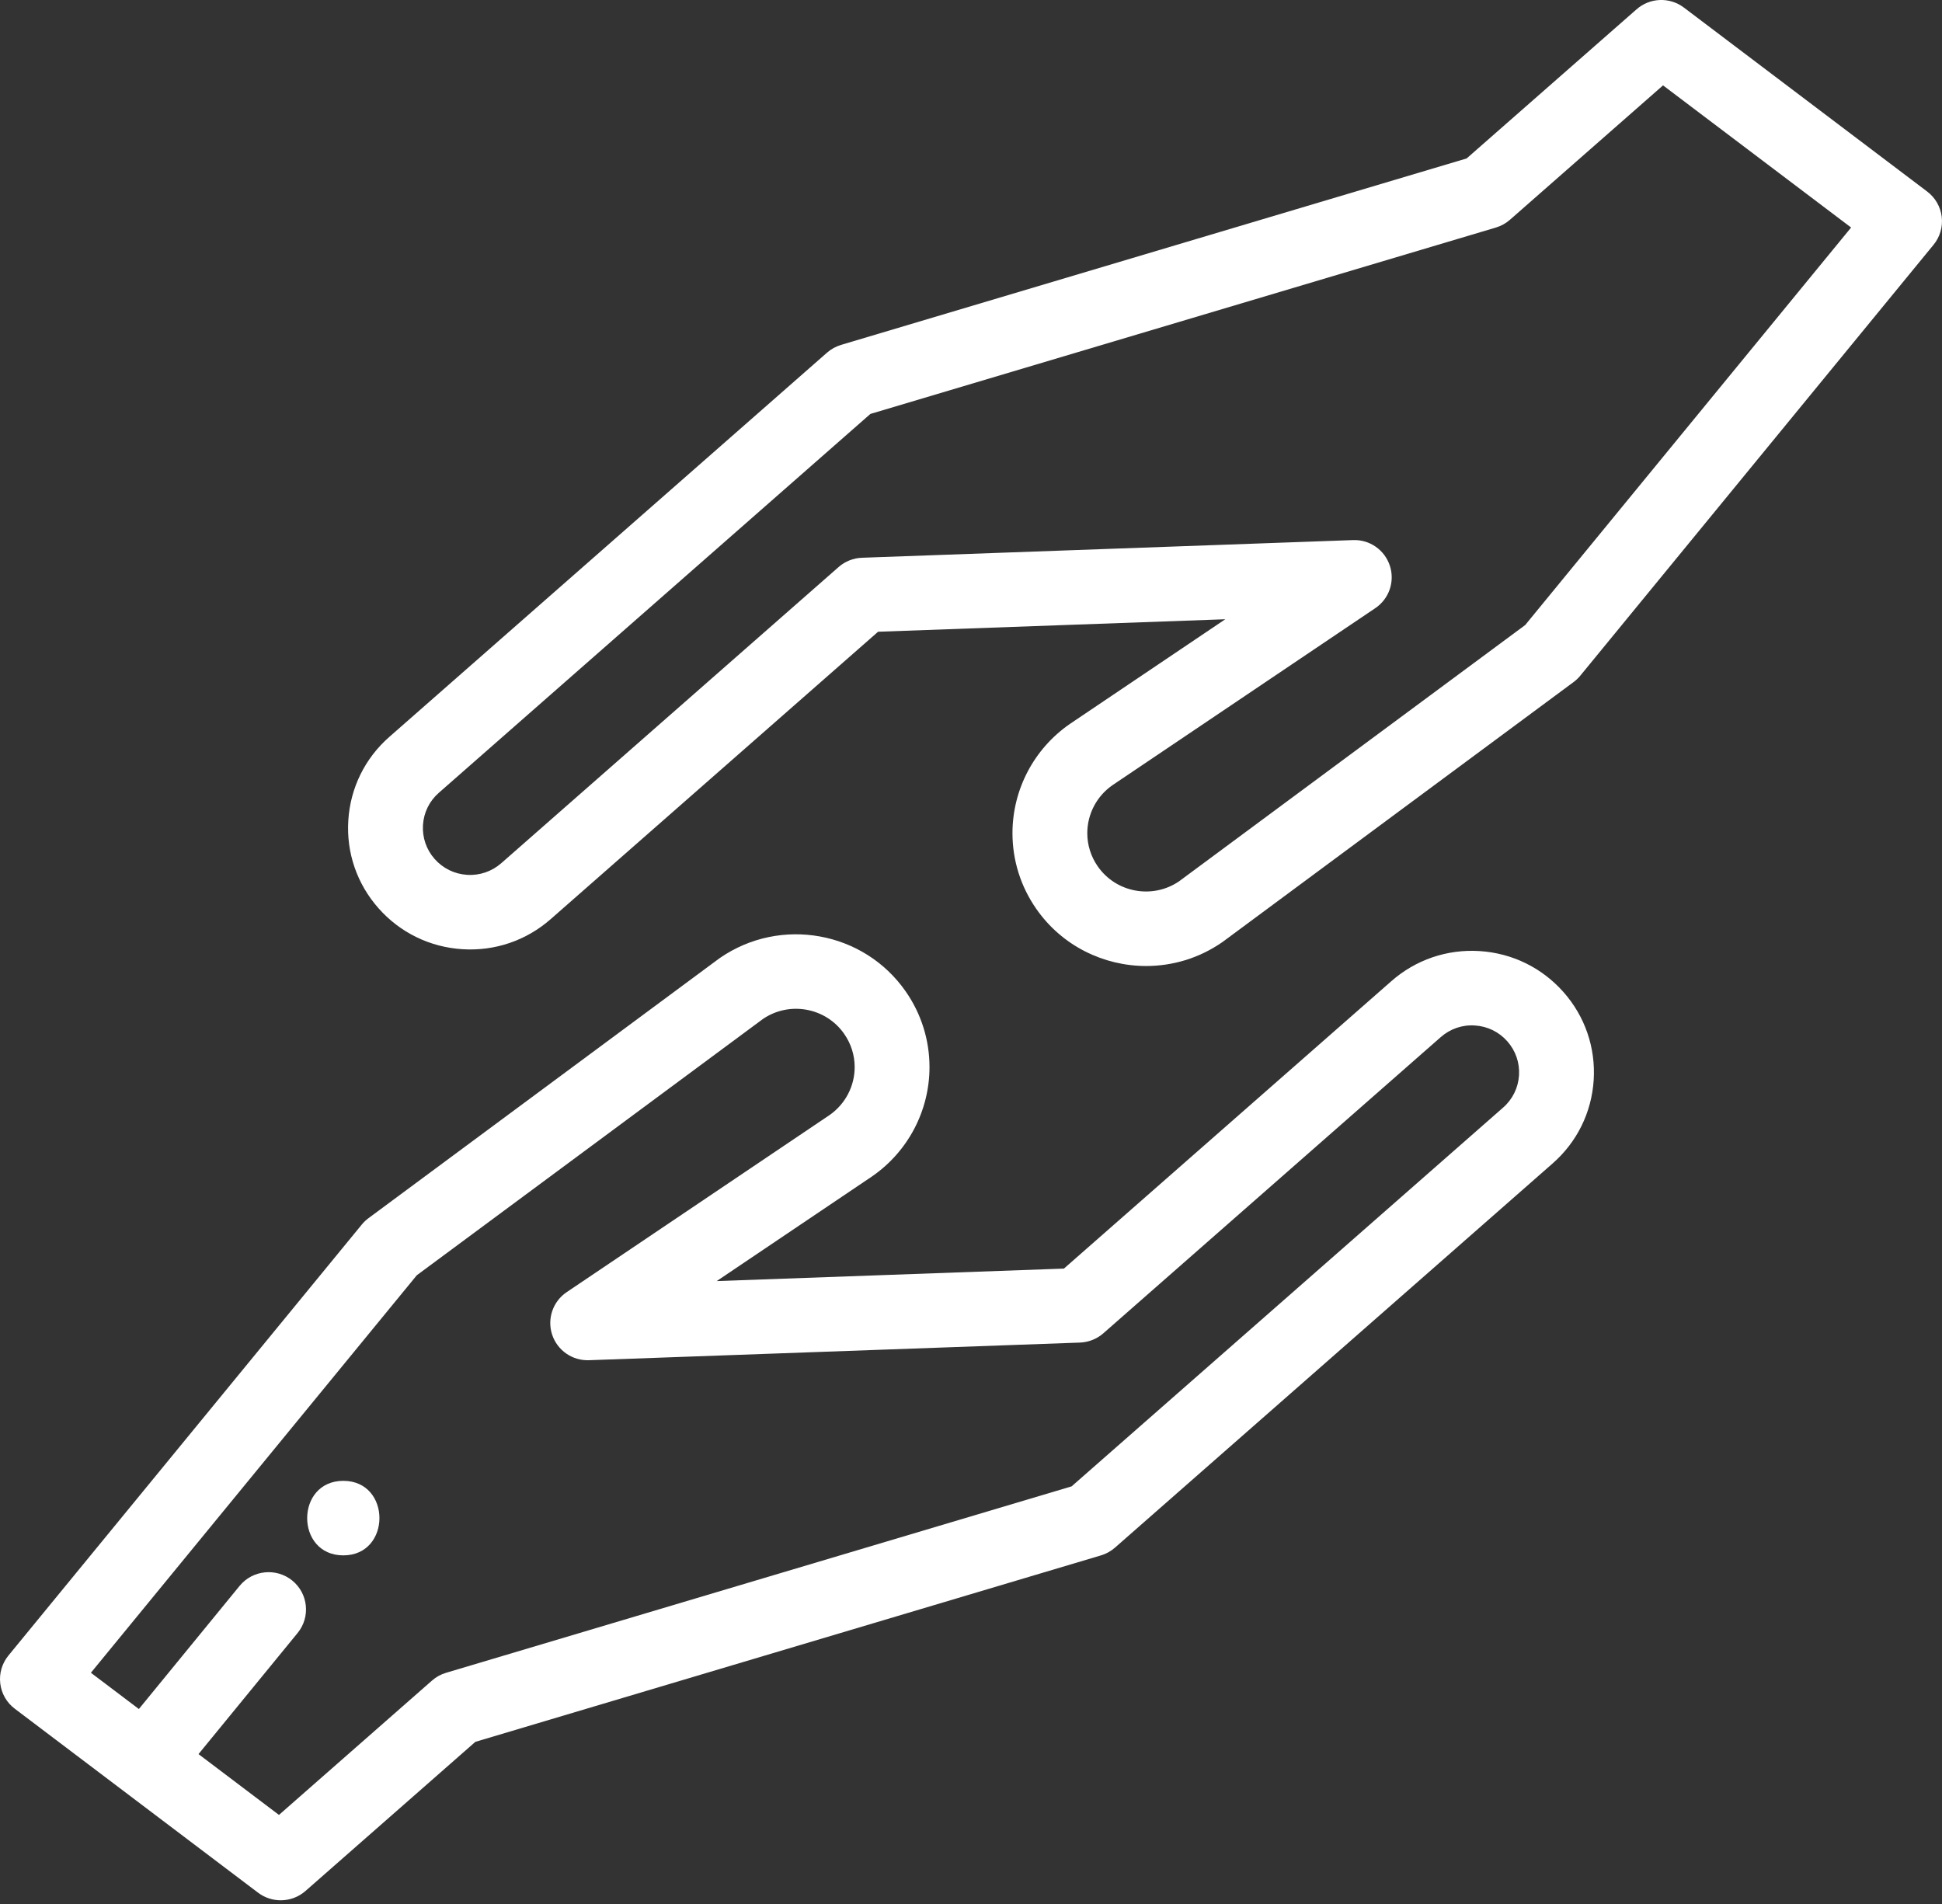
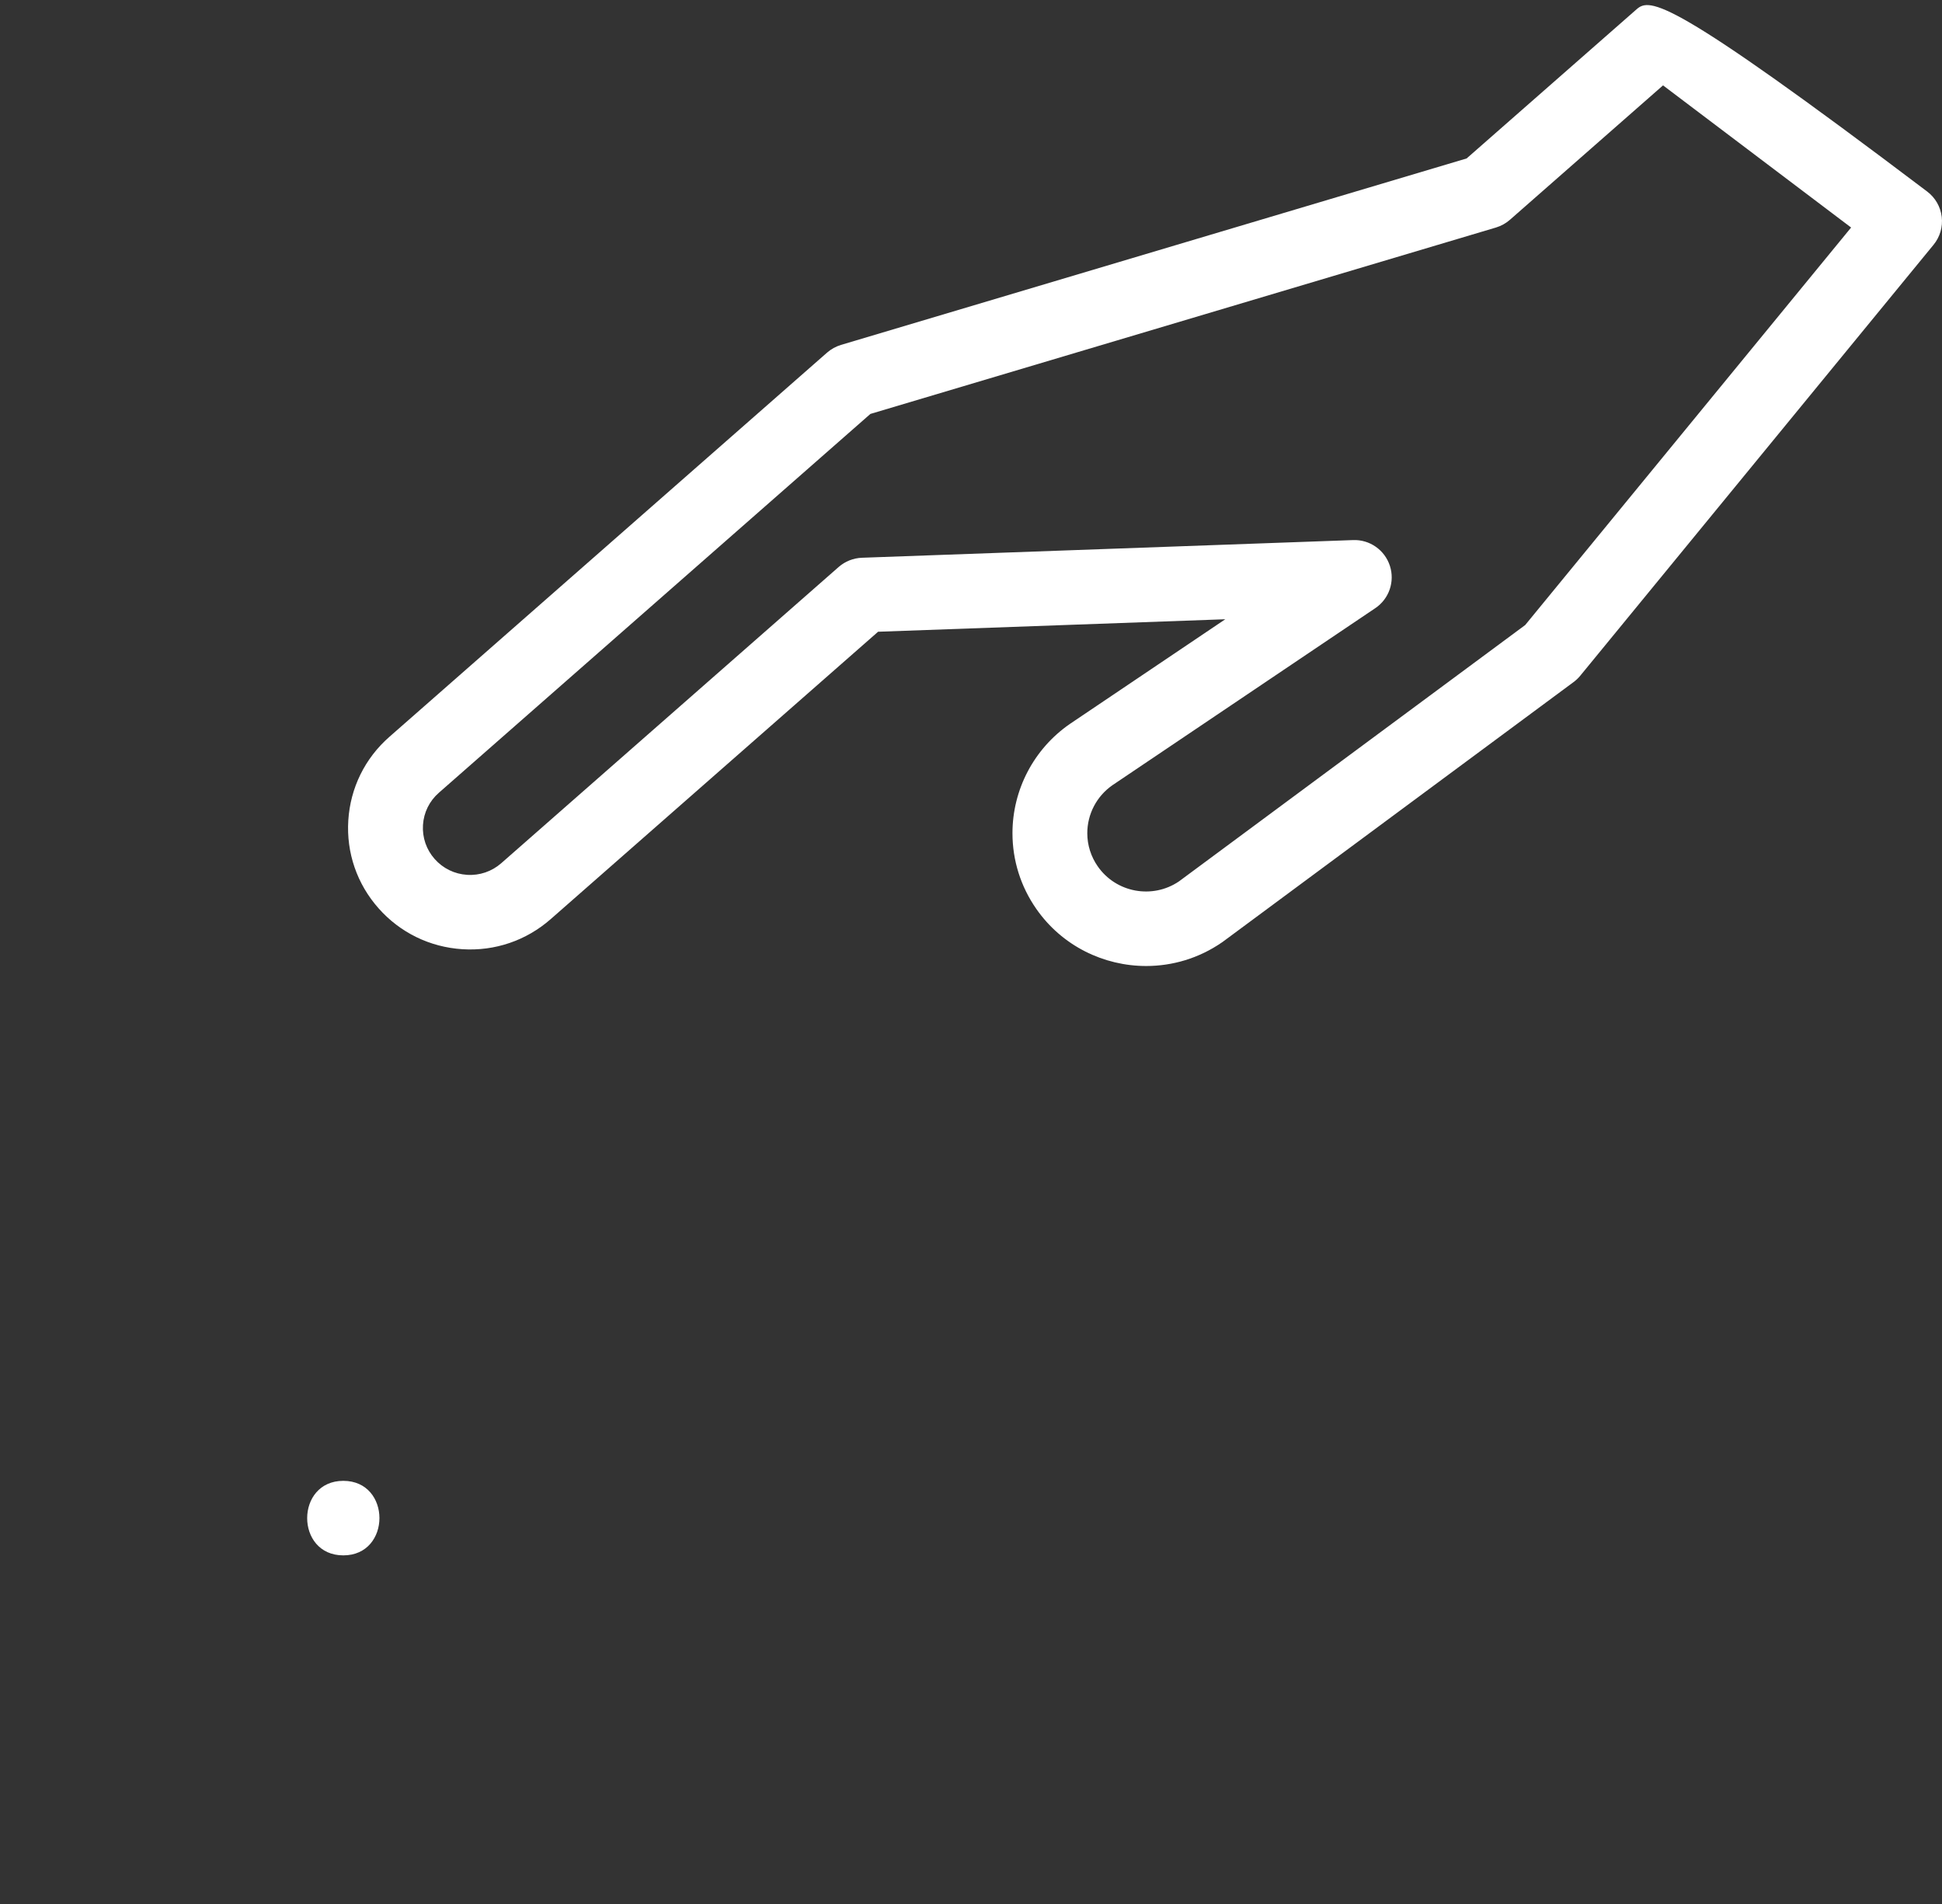
<svg xmlns="http://www.w3.org/2000/svg" width="51px" height="50px" viewBox="0 0 51 50" version="1.1">
  <rect x="0" y="0" width="51" height="50" fill="#333333" stroke="none" />
  <title>Group 9</title>
  <desc>Created with Sketch.</desc>
  <g id="Page-1" stroke="none" stroke-width="1" fill="none" fill-rule="evenodd">
    <g id="Artboard" transform="translate(-1515, -1669)" fill="#FFFFFF" fill-rule="nonzero">
      <g id="Group-7" transform="translate(1304, 1330)">
        <g id="Group-9" transform="translate(211, 339)">
-           <path d="M41.059,26.052 C40.493,25.412 39.711,25.03 38.857,24.976 C38.003,24.922 37.179,25.203 36.538,25.767 L27.94,33.314 L18.822,33.642 L22.893,30.899 C22.896,30.897 22.899,30.895 22.902,30.893 C23.847,30.24 24.41,29.167 24.41,28.022 C24.41,27.311 24.194,26.624 23.786,26.037 C22.686,24.455 20.498,24.06 18.909,25.155 C18.9,25.161 18.891,25.168 18.882,25.174 L9.676,31.991 C9.611,32.039 9.552,32.095 9.501,32.158 L0.222,43.475 C0.053,43.681 -0.025,43.946 0.007,44.21 C0.038,44.473 0.176,44.713 0.389,44.873 L6.778,49.704 C6.954,49.837 7.164,49.903 7.372,49.903 C7.605,49.903 7.837,49.821 8.022,49.659 L12.484,45.742 L28.912,40.846 C29.048,40.806 29.173,40.736 29.28,40.643 L40.773,30.554 C41.416,29.991 41.799,29.212 41.853,28.361 C41.906,27.511 41.624,26.69 41.059,26.052 Z M39.892,28.238 C39.871,28.567 39.723,28.868 39.474,29.086 L28.142,39.033 L11.714,43.929 C11.578,43.969 11.453,44.038 11.346,44.132 L7.326,47.661 L5.213,46.064 L7.816,42.883 C8.158,42.464 8.095,41.848 7.675,41.506 C7.254,41.165 6.635,41.228 6.292,41.647 L3.647,44.88 L2.387,43.928 L10.946,33.489 L20.04,26.756 C20.737,26.285 21.69,26.46 22.17,27.151 C22.35,27.41 22.445,27.711 22.445,28.022 C22.445,28.524 22.199,28.994 21.786,29.282 L14.883,33.932 C14.52,34.176 14.364,34.631 14.499,35.046 C14.635,35.461 15.03,35.737 15.469,35.72 L28.362,35.257 C28.589,35.248 28.806,35.162 28.976,35.013 L37.837,27.235 C38.085,27.017 38.404,26.907 38.733,26.93 C39.063,26.95 39.366,27.098 39.585,27.346 C39.803,27.593 39.912,27.91 39.892,28.238 Z" id="Shape" />
-           <path d="M50.993,5.694 C50.961,5.43 50.824,5.191 50.611,5.03 L44.222,0.199 C43.849,-0.083 43.329,-0.064 42.978,0.245 L38.516,4.161 L22.088,9.057 C21.952,9.098 21.827,9.167 21.72,9.26 L10.227,19.349 C9.584,19.912 9.201,20.691 9.147,21.542 C9.093,22.393 9.375,23.213 9.941,23.852 C10.506,24.491 11.288,24.873 12.143,24.927 C12.997,24.981 13.82,24.7 14.462,24.137 L23.06,16.59 L32.178,16.262 L28.107,19.004 C28.104,19.006 28.101,19.008 28.097,19.011 C27.153,19.663 26.589,20.736 26.589,21.881 C26.589,22.593 26.805,23.279 27.214,23.867 C27.893,24.843 28.988,25.368 30.1,25.368 C30.788,25.368 31.483,25.167 32.09,24.748 C32.099,24.742 32.108,24.736 32.117,24.729 L41.324,17.912 C41.389,17.864 41.448,17.808 41.499,17.746 L50.778,6.428 C50.947,6.223 51.024,5.957 50.993,5.694 Z M40.054,16.414 L30.96,23.147 C30.263,23.618 29.31,23.443 28.829,22.752 C28.649,22.494 28.554,22.192 28.554,21.881 C28.554,21.379 28.8,20.909 29.213,20.621 L36.117,15.971 C36.48,15.727 36.636,15.272 36.5,14.857 C36.364,14.442 35.97,14.165 35.531,14.183 L22.638,14.647 C22.411,14.655 22.194,14.741 22.024,14.89 L13.163,22.669 C12.915,22.886 12.595,22.995 12.267,22.974 C11.936,22.953 11.634,22.805 11.415,22.558 C11.196,22.311 11.088,21.994 11.108,21.665 C11.129,21.336 11.277,21.035 11.526,20.818 L22.858,10.87 L39.286,5.975 C39.422,5.934 39.547,5.865 39.654,5.771 L43.674,2.242 L48.613,5.975 L40.054,16.414 Z" id="Shape" />
+           <path d="M50.993,5.694 C50.961,5.43 50.824,5.191 50.611,5.03 C43.849,-0.083 43.329,-0.064 42.978,0.245 L38.516,4.161 L22.088,9.057 C21.952,9.098 21.827,9.167 21.72,9.26 L10.227,19.349 C9.584,19.912 9.201,20.691 9.147,21.542 C9.093,22.393 9.375,23.213 9.941,23.852 C10.506,24.491 11.288,24.873 12.143,24.927 C12.997,24.981 13.82,24.7 14.462,24.137 L23.06,16.59 L32.178,16.262 L28.107,19.004 C28.104,19.006 28.101,19.008 28.097,19.011 C27.153,19.663 26.589,20.736 26.589,21.881 C26.589,22.593 26.805,23.279 27.214,23.867 C27.893,24.843 28.988,25.368 30.1,25.368 C30.788,25.368 31.483,25.167 32.09,24.748 C32.099,24.742 32.108,24.736 32.117,24.729 L41.324,17.912 C41.389,17.864 41.448,17.808 41.499,17.746 L50.778,6.428 C50.947,6.223 51.024,5.957 50.993,5.694 Z M40.054,16.414 L30.96,23.147 C30.263,23.618 29.31,23.443 28.829,22.752 C28.649,22.494 28.554,22.192 28.554,21.881 C28.554,21.379 28.8,20.909 29.213,20.621 L36.117,15.971 C36.48,15.727 36.636,15.272 36.5,14.857 C36.364,14.442 35.97,14.165 35.531,14.183 L22.638,14.647 C22.411,14.655 22.194,14.741 22.024,14.89 L13.163,22.669 C12.915,22.886 12.595,22.995 12.267,22.974 C11.936,22.953 11.634,22.805 11.415,22.558 C11.196,22.311 11.088,21.994 11.108,21.665 C11.129,21.336 11.277,21.035 11.526,20.818 L22.858,10.87 L39.286,5.975 C39.422,5.934 39.547,5.865 39.654,5.771 L43.674,2.242 L48.613,5.975 L40.054,16.414 Z" id="Shape" />
          <path d="M9.016,38.888 C7.752,38.888 7.749,40.845 9.016,40.845 C10.28,40.845 10.282,38.888 9.016,38.888 Z" id="Path" />
        </g>
      </g>
    </g>
  </g>
</svg>